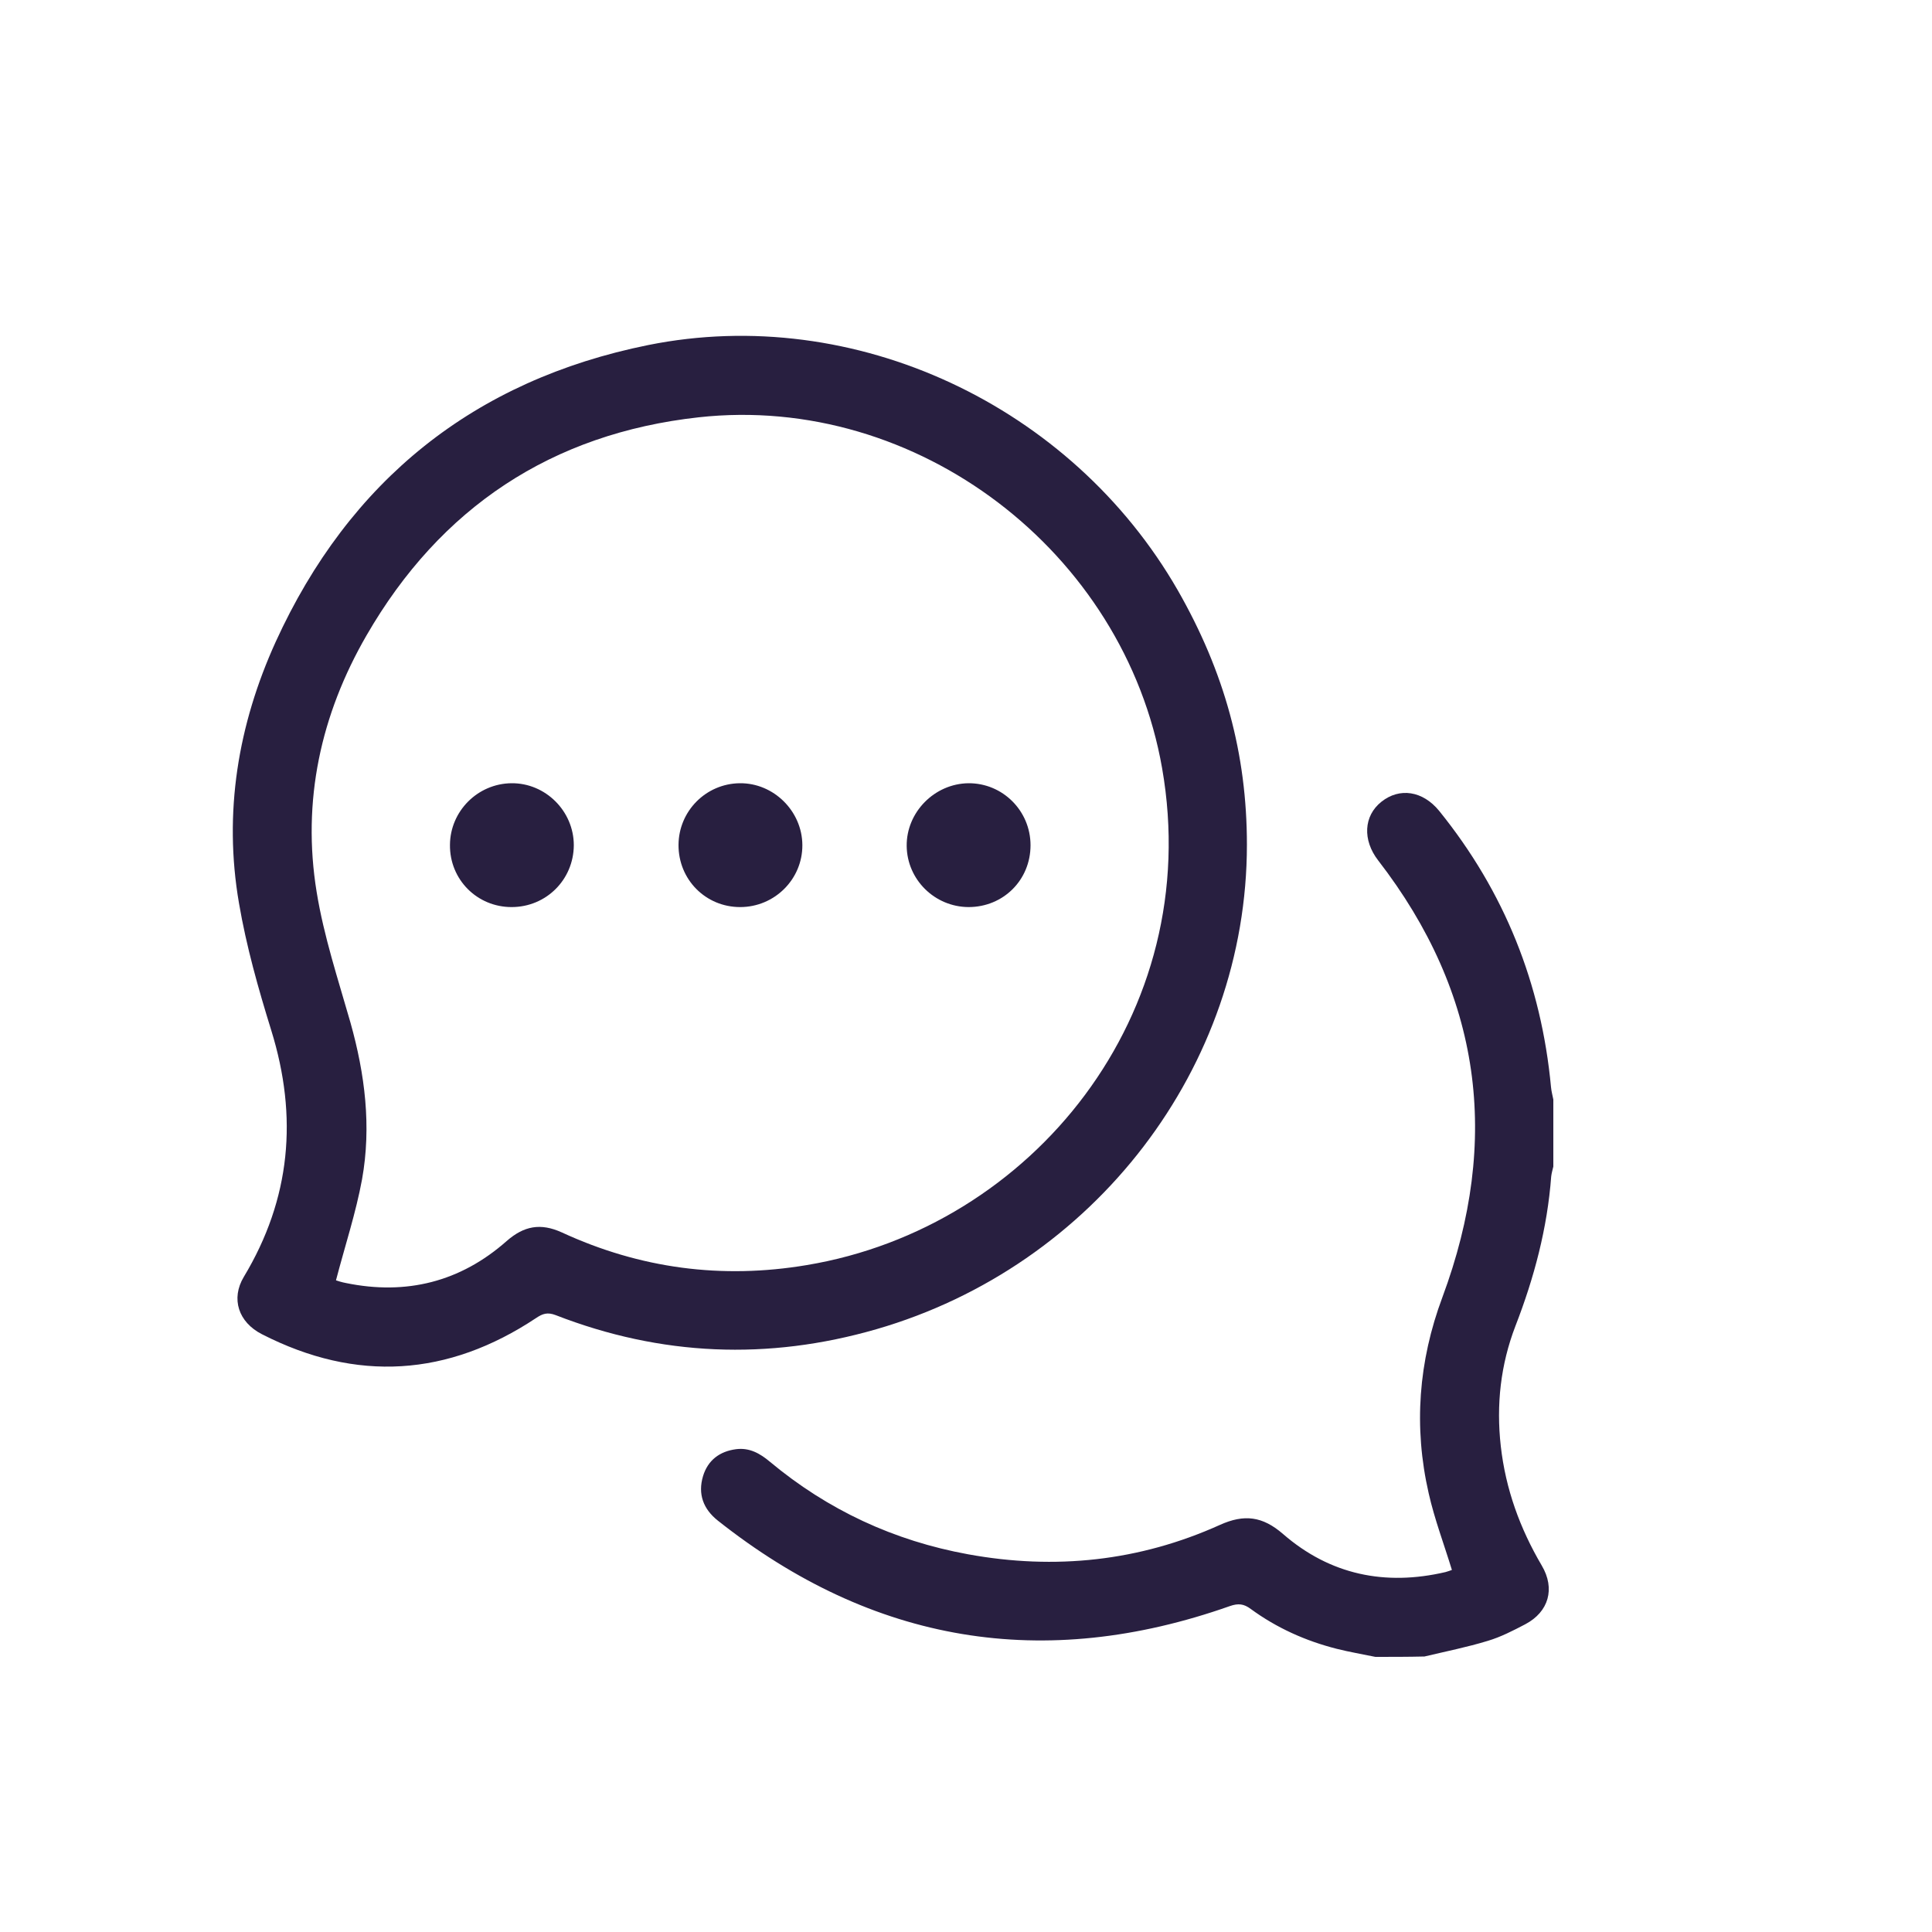
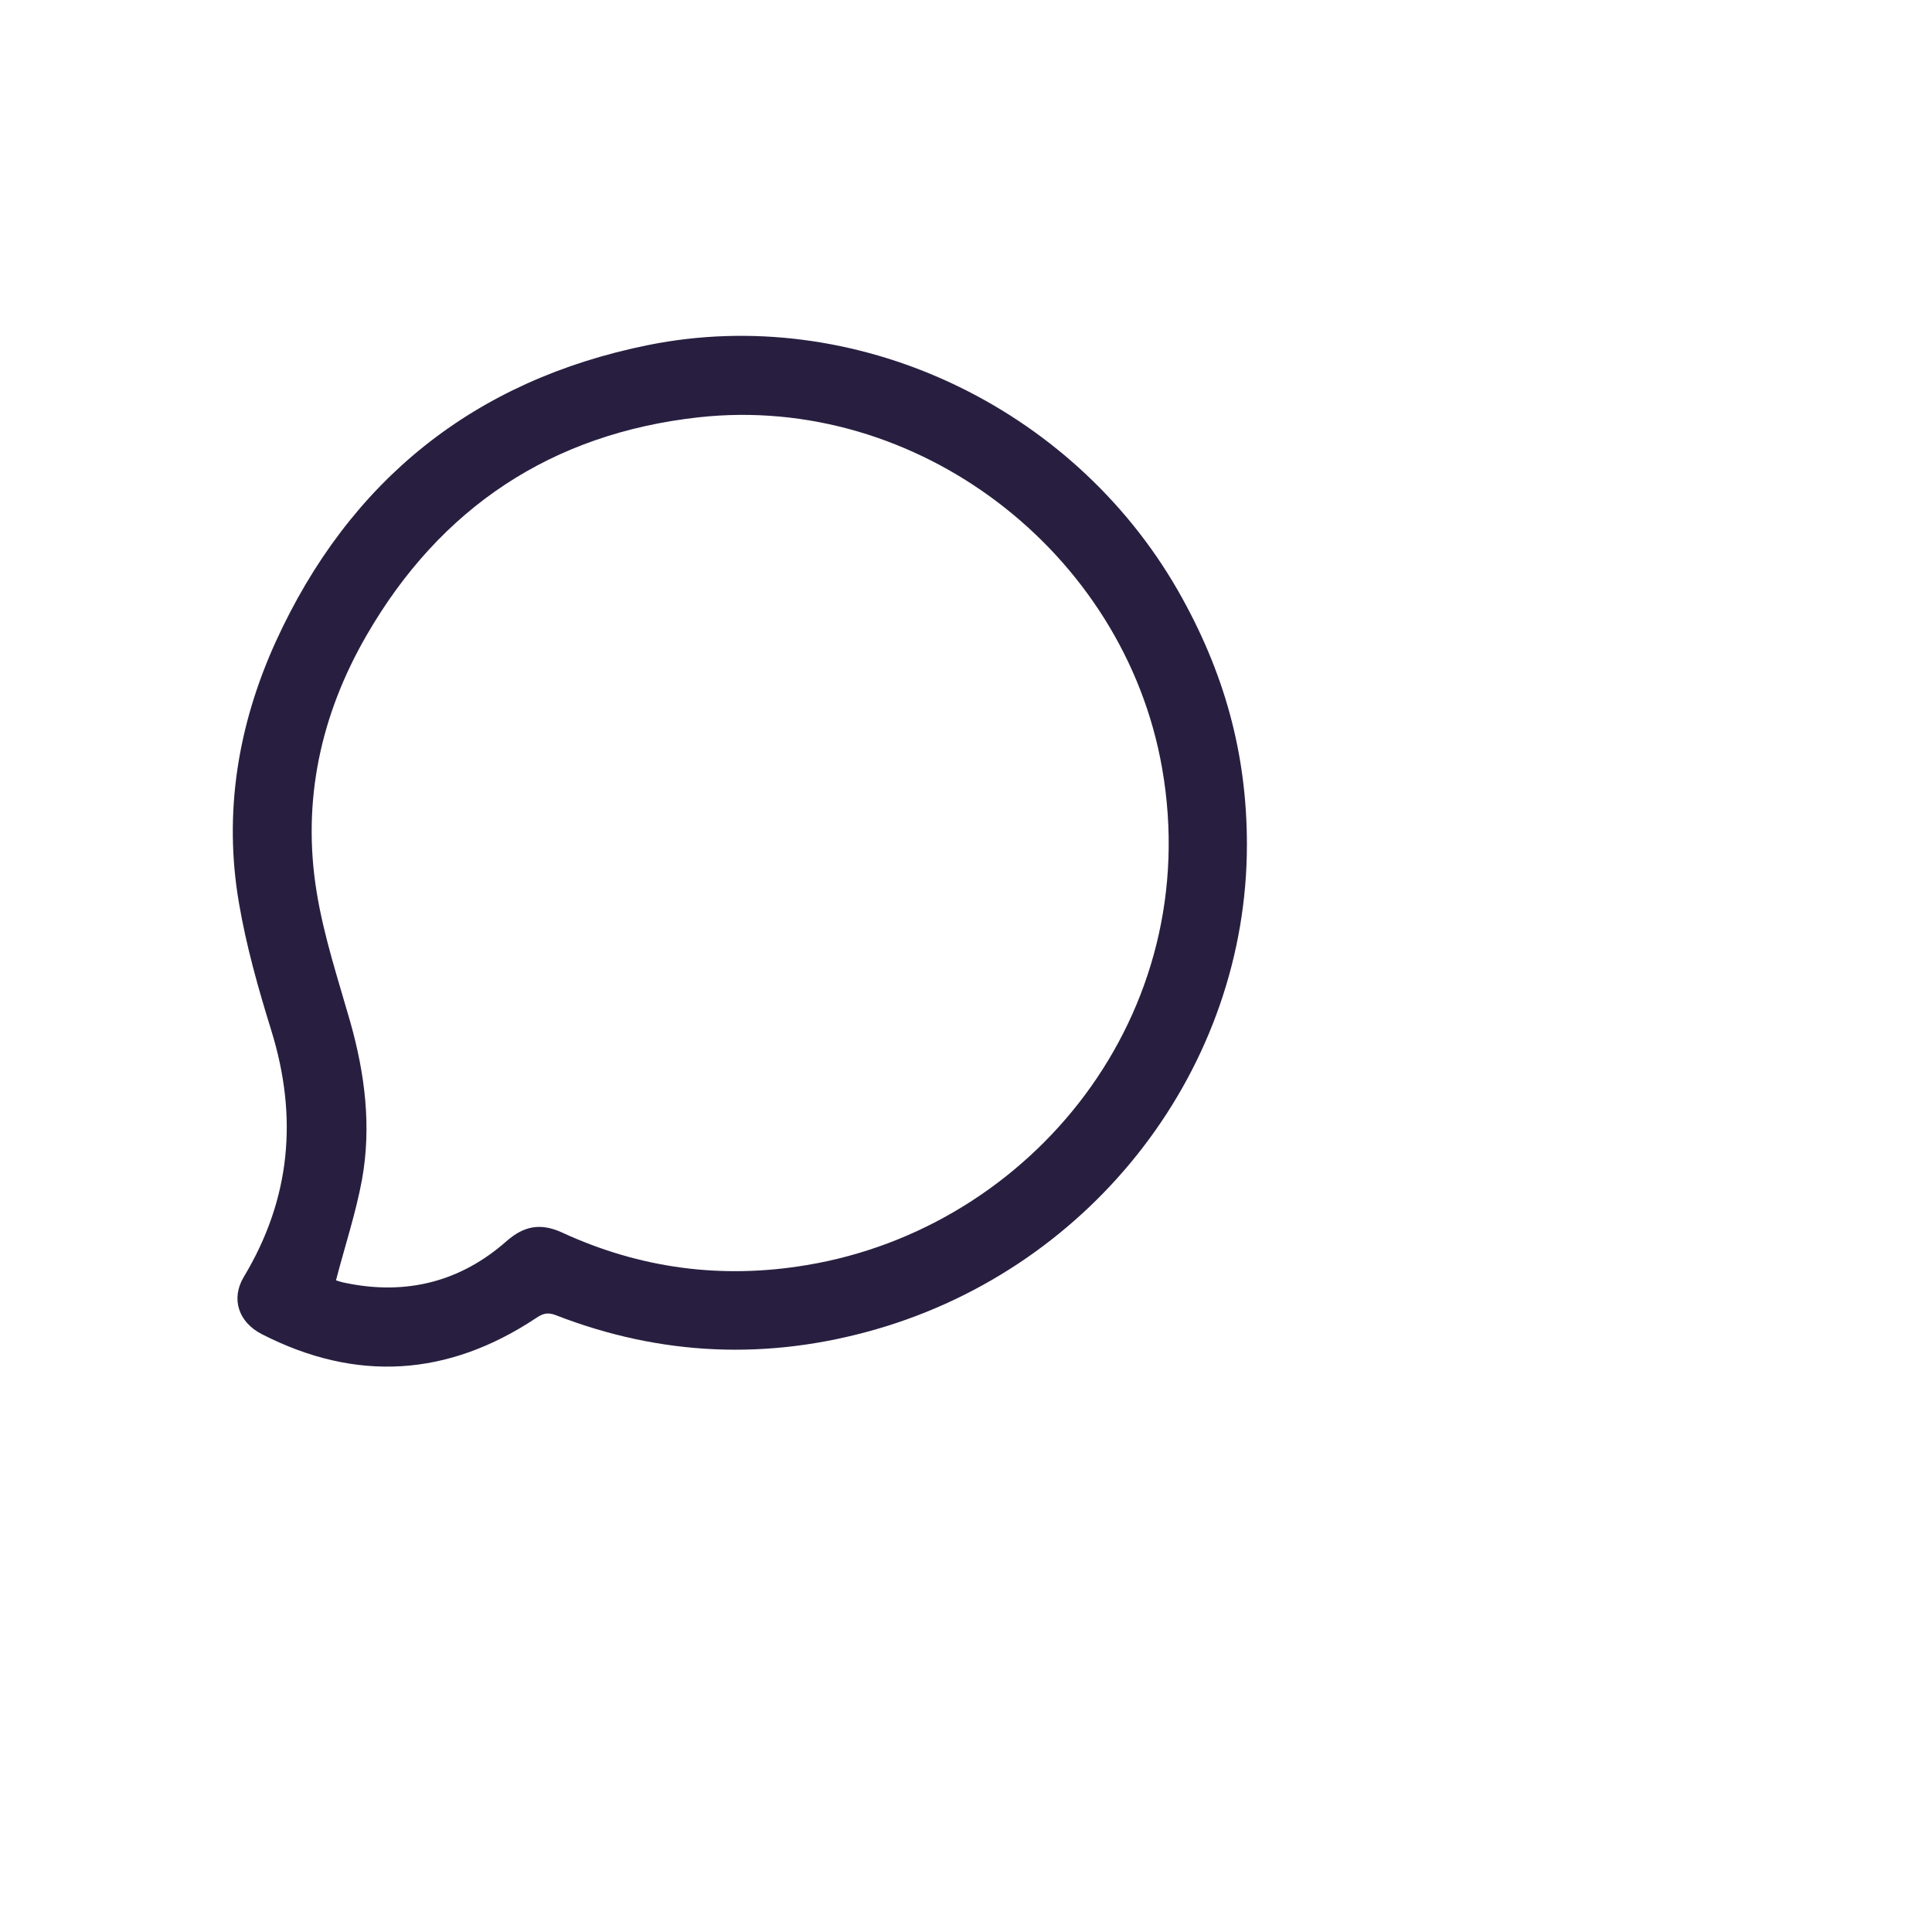
<svg xmlns="http://www.w3.org/2000/svg" xml:space="preserve" id="Capa_1" x="0" y="0" style="enable-background:new 0 0 1000 1000" version="1.1" viewBox="0 0 1000 1000">
  <style>.st0{fill:#281f40}</style>
  <g id="cajSFQ.tif">
-     <path d="M711.9 857.6c-6.7-1.4-13.4-2.5-20.1-4.2-16.1-4.1-31-10.8-44.4-20.6-3.6-2.7-6.5-3-10.8-1.5-96.4 34-184.8 19.3-265-44.2-7.6-6-10.5-13.8-7.7-23.1 2.5-8.2 8.6-12.8 17.1-13.9 6.9-.9 12.4 2.2 17.5 6.5 30 25 64.2 40.9 102.6 47.9 45 8.2 88.6 3.6 130.3-15.2 12.6-5.7 22.1-4.5 32.7 4.7 24.3 21.1 52.8 27 84.1 19.7 1.2-.3 2.4-.8 3.3-1.1-4.1-13.4-9-26.3-12-39.6-7.9-34.5-5.3-68.4 7.1-101.6 30.3-81.5 20.2-156.9-33.3-226.1-8.1-10.5-7.5-23 1.7-30.3 9.4-7.5 21.4-5.7 29.9 4.7 33.8 41.8 52.9 89.5 57.9 143 .2 2.2.8 4.3 1.2 6.4v34.7c-.4 1.7-.9 3.4-1.1 5.1-2 26.8-8.8 52.4-18.5 77.4-7.7 20-10 40.8-7.6 62.2 2.5 22.2 9.9 42.6 21.2 61.8 7.1 12 3.6 24-8.5 30.4-6.3 3.3-12.7 6.6-19.4 8.6-10.8 3.3-21.9 5.5-32.8 8.1-8.5.2-16.9.2-25.4.2z" class="st0" />
    <path d="M645.4 437.2c0 115-78.8 218.1-191.8 250.8-56.1 16.2-111.5 13.9-166-7.3-4.2-1.6-6.7-.8-10.1 1.5-45.6 30.3-93 33.4-141.9 8.4-12.2-6.2-16.2-18.4-9.4-29.7 24.3-40.4 28.1-82.8 14.2-127.6-6.7-21.6-12.9-43.5-16.7-65.8-8.1-46.9-.5-92.4 19-135.3 38.1-83.5 102.7-135.4 192.8-153.6 106.8-21.5 219.1 31.2 274.1 126.9 24.2 42.3 35.8 84.7 35.8 131.7zM173.9 662.7c.9.3 3 1 5.2 1.4 31.2 6.4 59.2-.6 83.1-21.7 9-7.9 17.6-9.5 28.6-4.5 40.5 18.7 82.8 24.3 126.8 16.9C534.1 635.4 623.8 525 601.5 397.6c-19.6-112-126.8-194.1-239.9-181.6-76 8.4-133.7 46.7-171.9 112.9-23.7 41-33.5 85.7-25.8 132.8 3.7 22.9 11.1 45.2 17.5 67.6 7.5 26.7 10.9 53.7 6 81.1-3.2 17.4-8.8 34.3-13.5 52.3z" class="st0" />
-     <path d="M264.8 469.5c-17.9 0-32.1-14.3-31.9-32.2.1-17.4 14.3-31.7 31.8-31.9 17.6-.2 32.3 14.4 32.3 32.1-.1 17.8-14.3 32-32.2 32zM383.1 469.5c-17.9 0-32-14.3-31.9-32.2.1-17.5 14.2-31.7 31.7-31.9 17.5-.2 32.3 14.4 32.4 32 .1 17.7-14.4 32.1-32.2 32.1zM533.4 437.5c0 18-14.1 32-32.1 32-17.5-.1-31.8-14.2-32-31.6-.2-17.5 14.4-32.3 32-32.5 17.7-.1 32.1 14.3 32.1 32.1z" class="st0" />
  </g>
</svg>